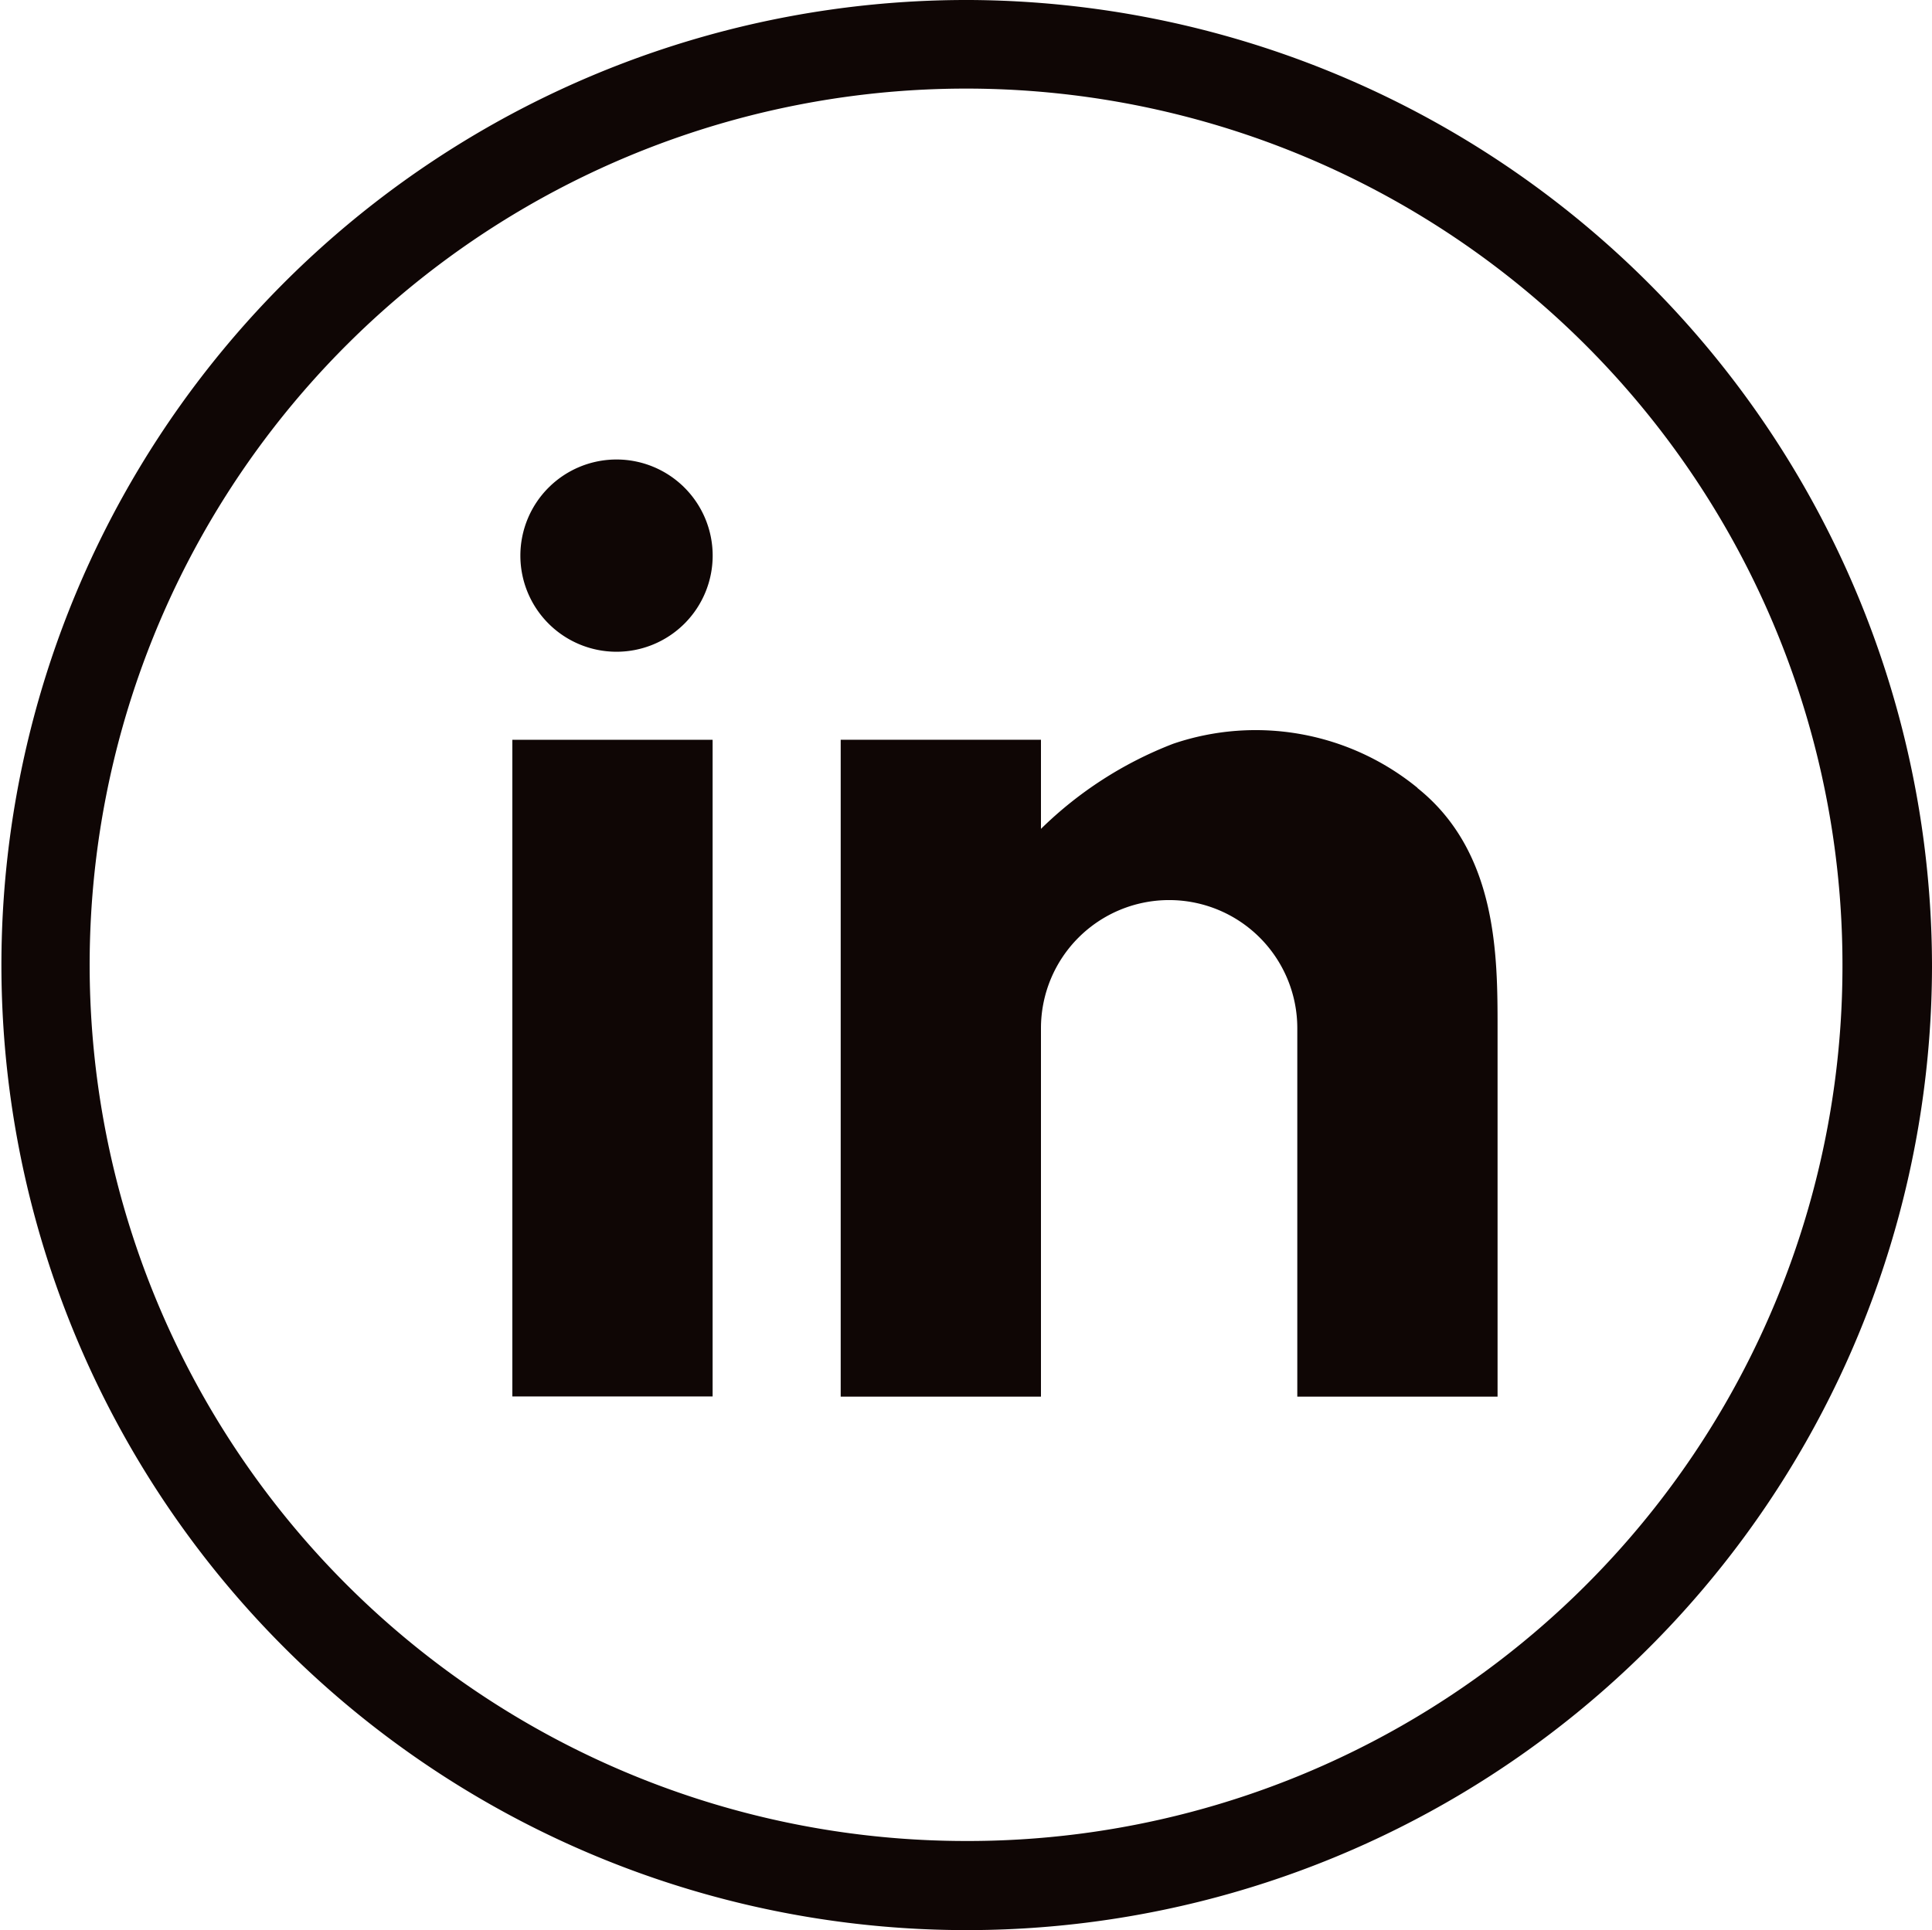
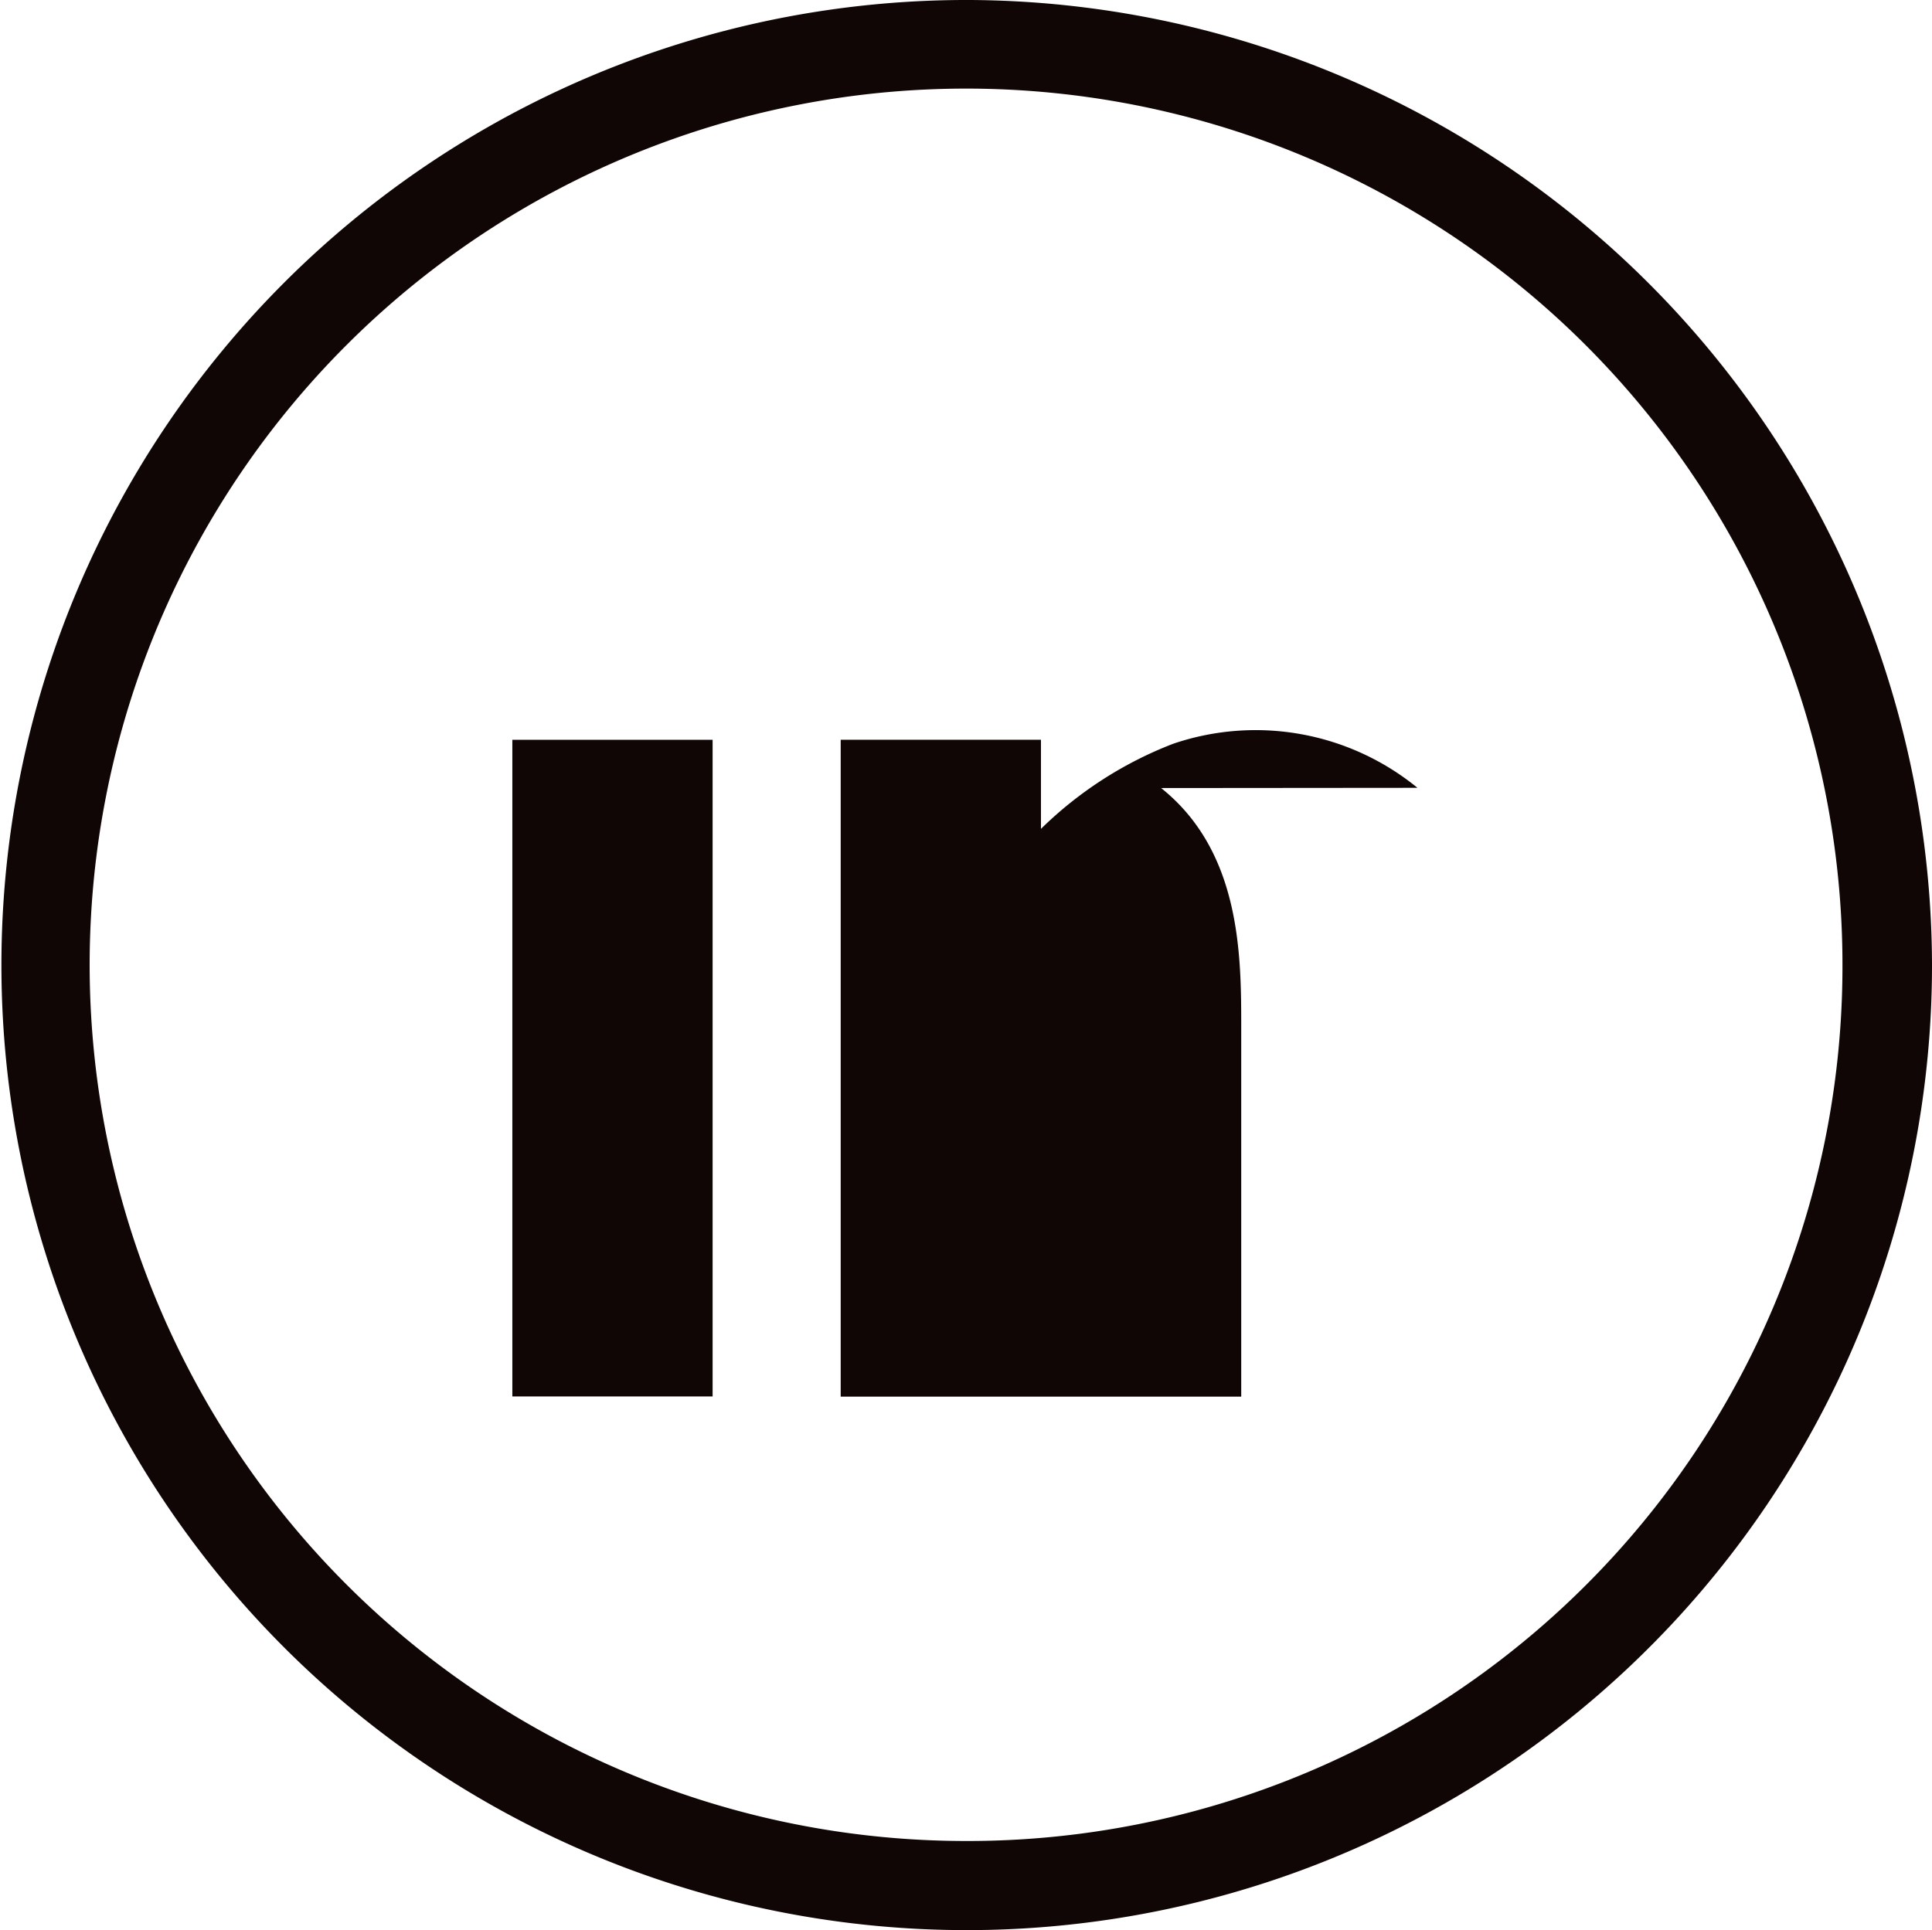
<svg xmlns="http://www.w3.org/2000/svg" id="Groupe_239" data-name="Groupe 239" width="35.386" height="35.361" viewBox="0 0 35.386 35.361">
  <defs>
    <clipPath id="clip-path">
      <rect id="Rectangle_267" data-name="Rectangle 267" width="35.386" height="35.361" fill="#0f0605" />
    </clipPath>
  </defs>
  <g id="Groupe_228" data-name="Groupe 228" clip-path="url(#clip-path)">
    <path id="Tracé_9509" data-name="Tracé 9509" d="M17.772,0A17.68,17.68,0,1,0,35.386,17.72,17.718,17.718,0,0,0,17.772,0m-.126,33.727a16.052,16.052,0,1,1,16.1-15.992,16.024,16.024,0,0,1-16.1,15.992" transform="translate(0 0)" fill="#0f0605" />
    <rect id="Rectangle_266" data-name="Rectangle 266" width="3.668" height="12.03" transform="translate(9.384 13.553)" fill="#0f0605" />
-     <path id="Tracé_9510" data-name="Tracé 9510" d="M103.37,93.061a1.761,1.761,0,1,1,1.761,1.761,1.761,1.761,0,0,1-1.761-1.761" transform="translate(-93.839 -82.882)" fill="#0f0605" />
-     <path id="Tracé_9511" data-name="Tracé 9511" d="M177.579,146.147a4.685,4.685,0,0,0-4.475-.807,7.1,7.1,0,0,0-2.421,1.559v-1.633h-3.668V157.3h3.668v-6.749a2.347,2.347,0,1,1,4.695,0V157.3h3.668v-6.749c0-1.32,0-3.228-1.467-4.4" transform="translate(-151.617 -131.714)" fill="#0f0605" />
+     <path id="Tracé_9511" data-name="Tracé 9511" d="M177.579,146.147a4.685,4.685,0,0,0-4.475-.807,7.1,7.1,0,0,0-2.421,1.559v-1.633h-3.668V157.3h3.668v-6.749V157.3h3.668v-6.749c0-1.32,0-3.228-1.467-4.4" transform="translate(-151.617 -131.714)" fill="#0f0605" />
  </g>
</svg>